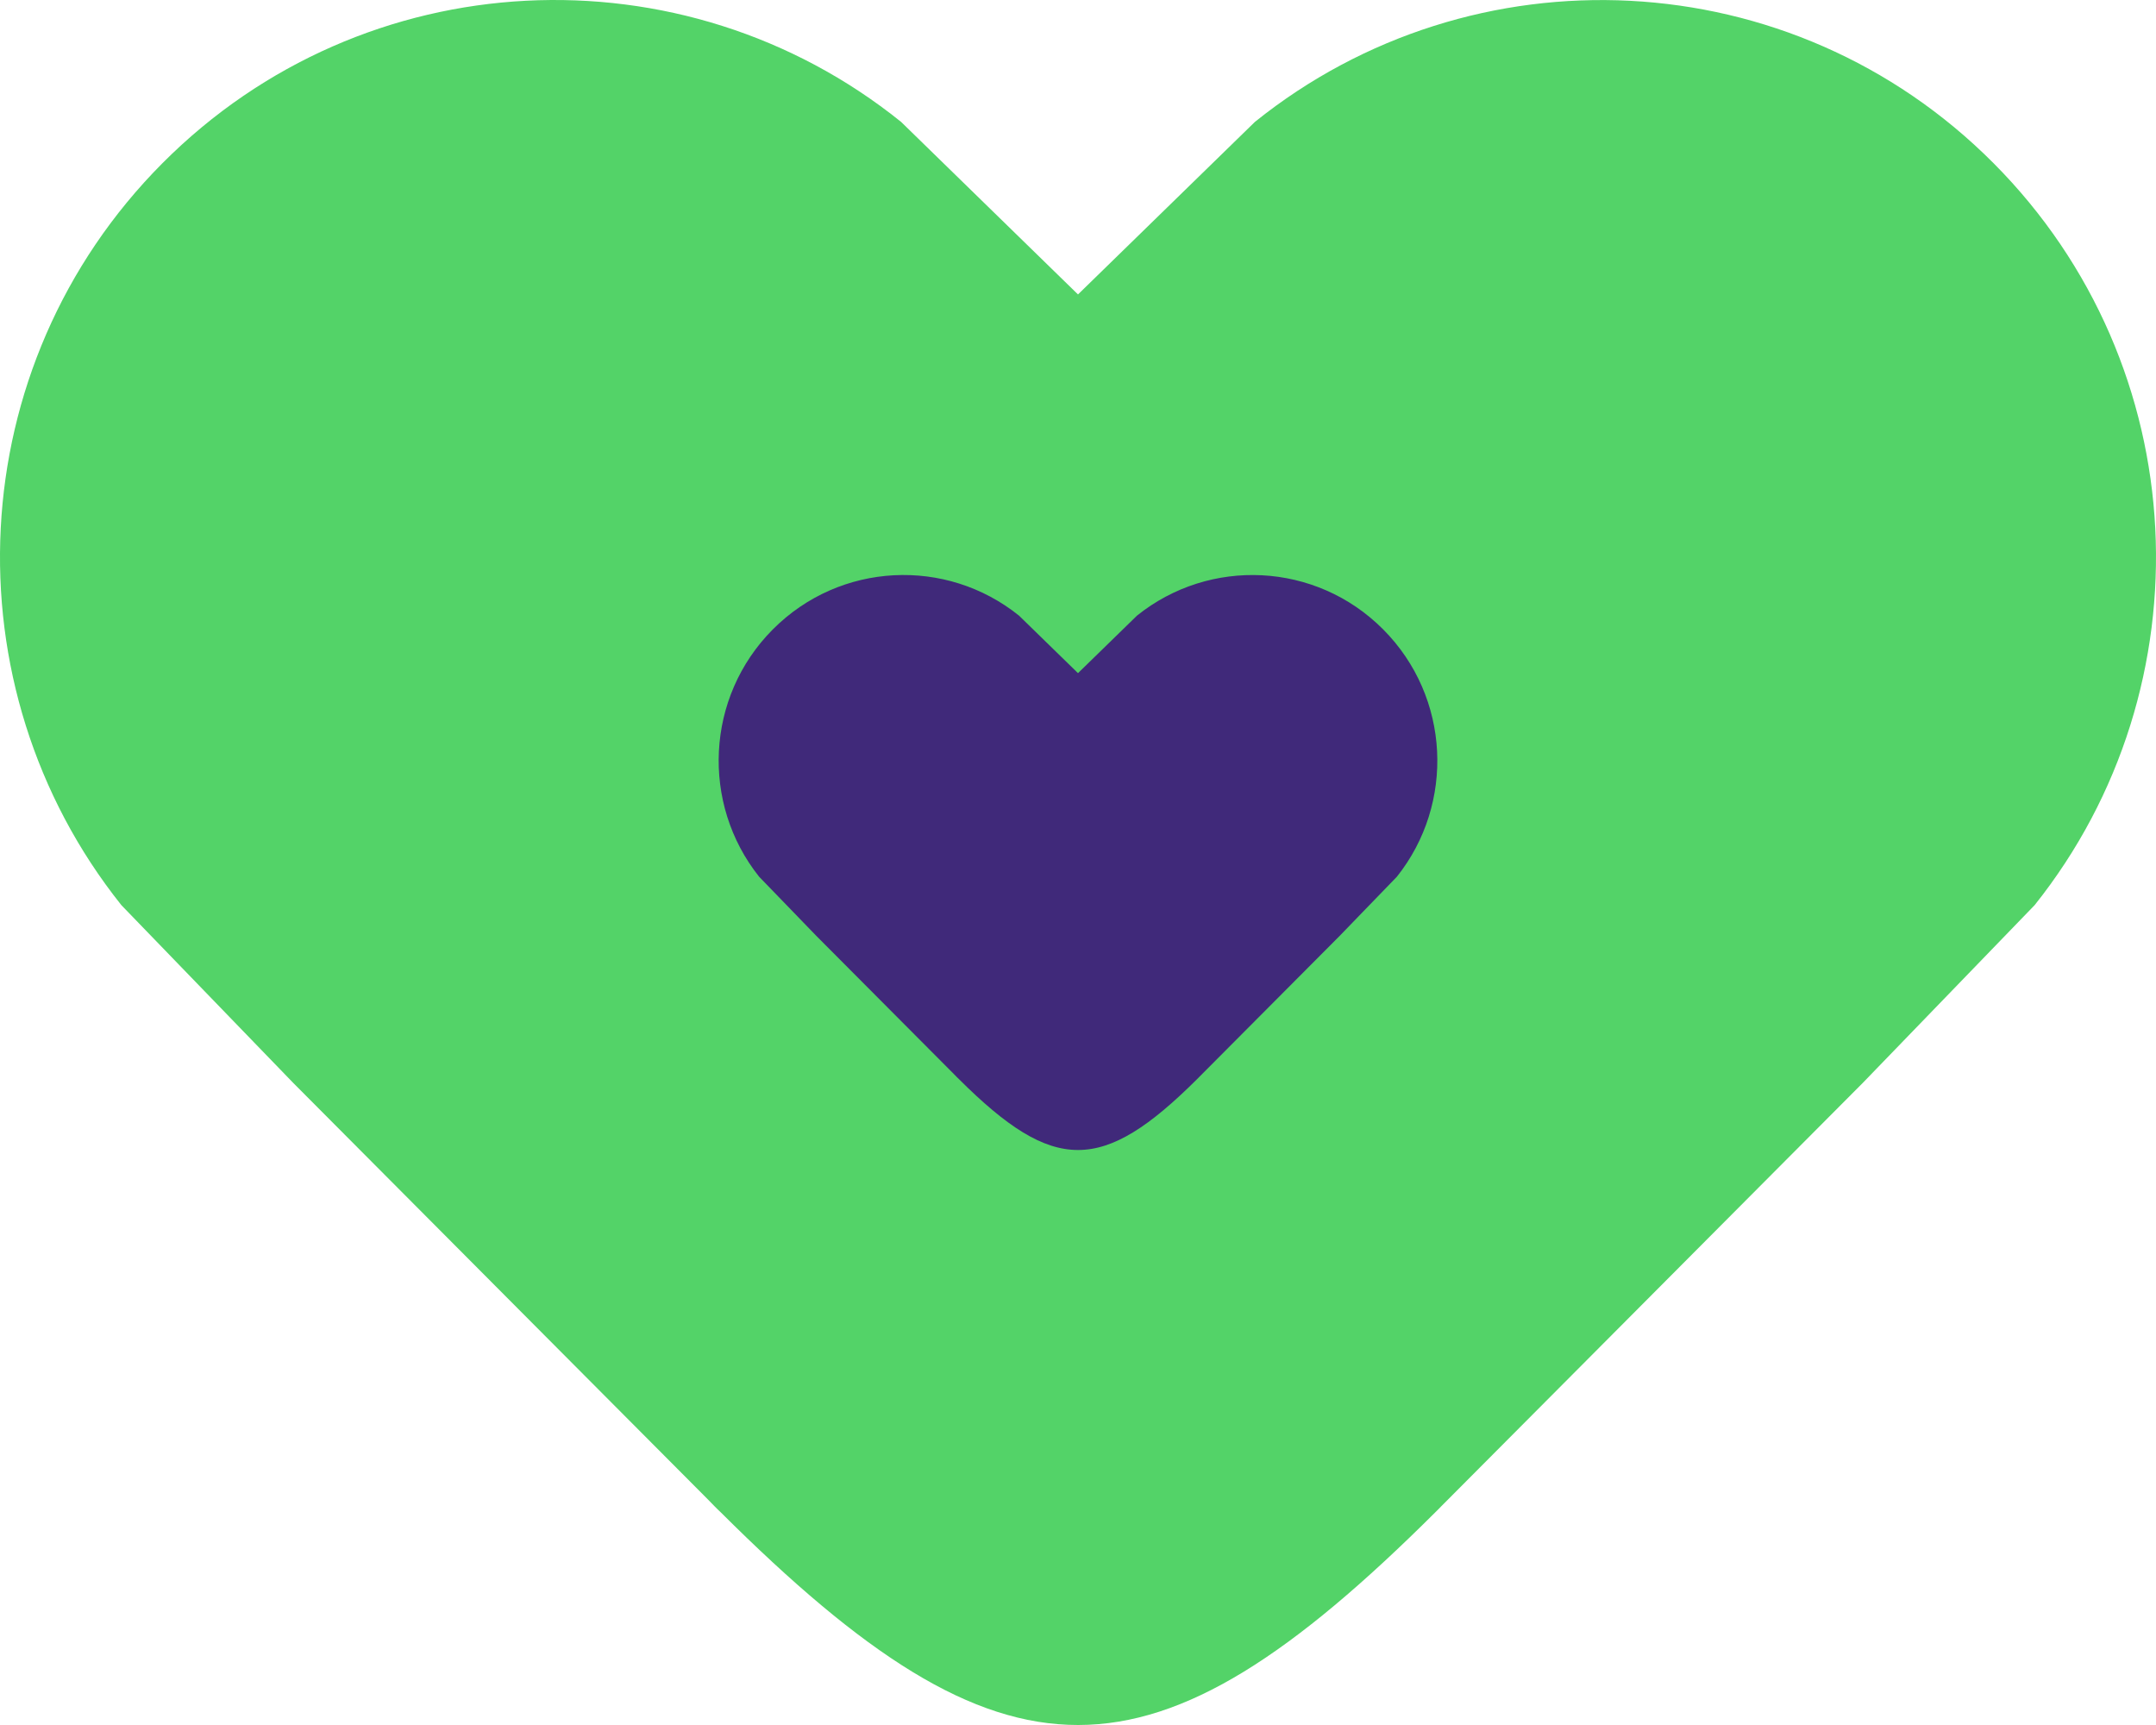
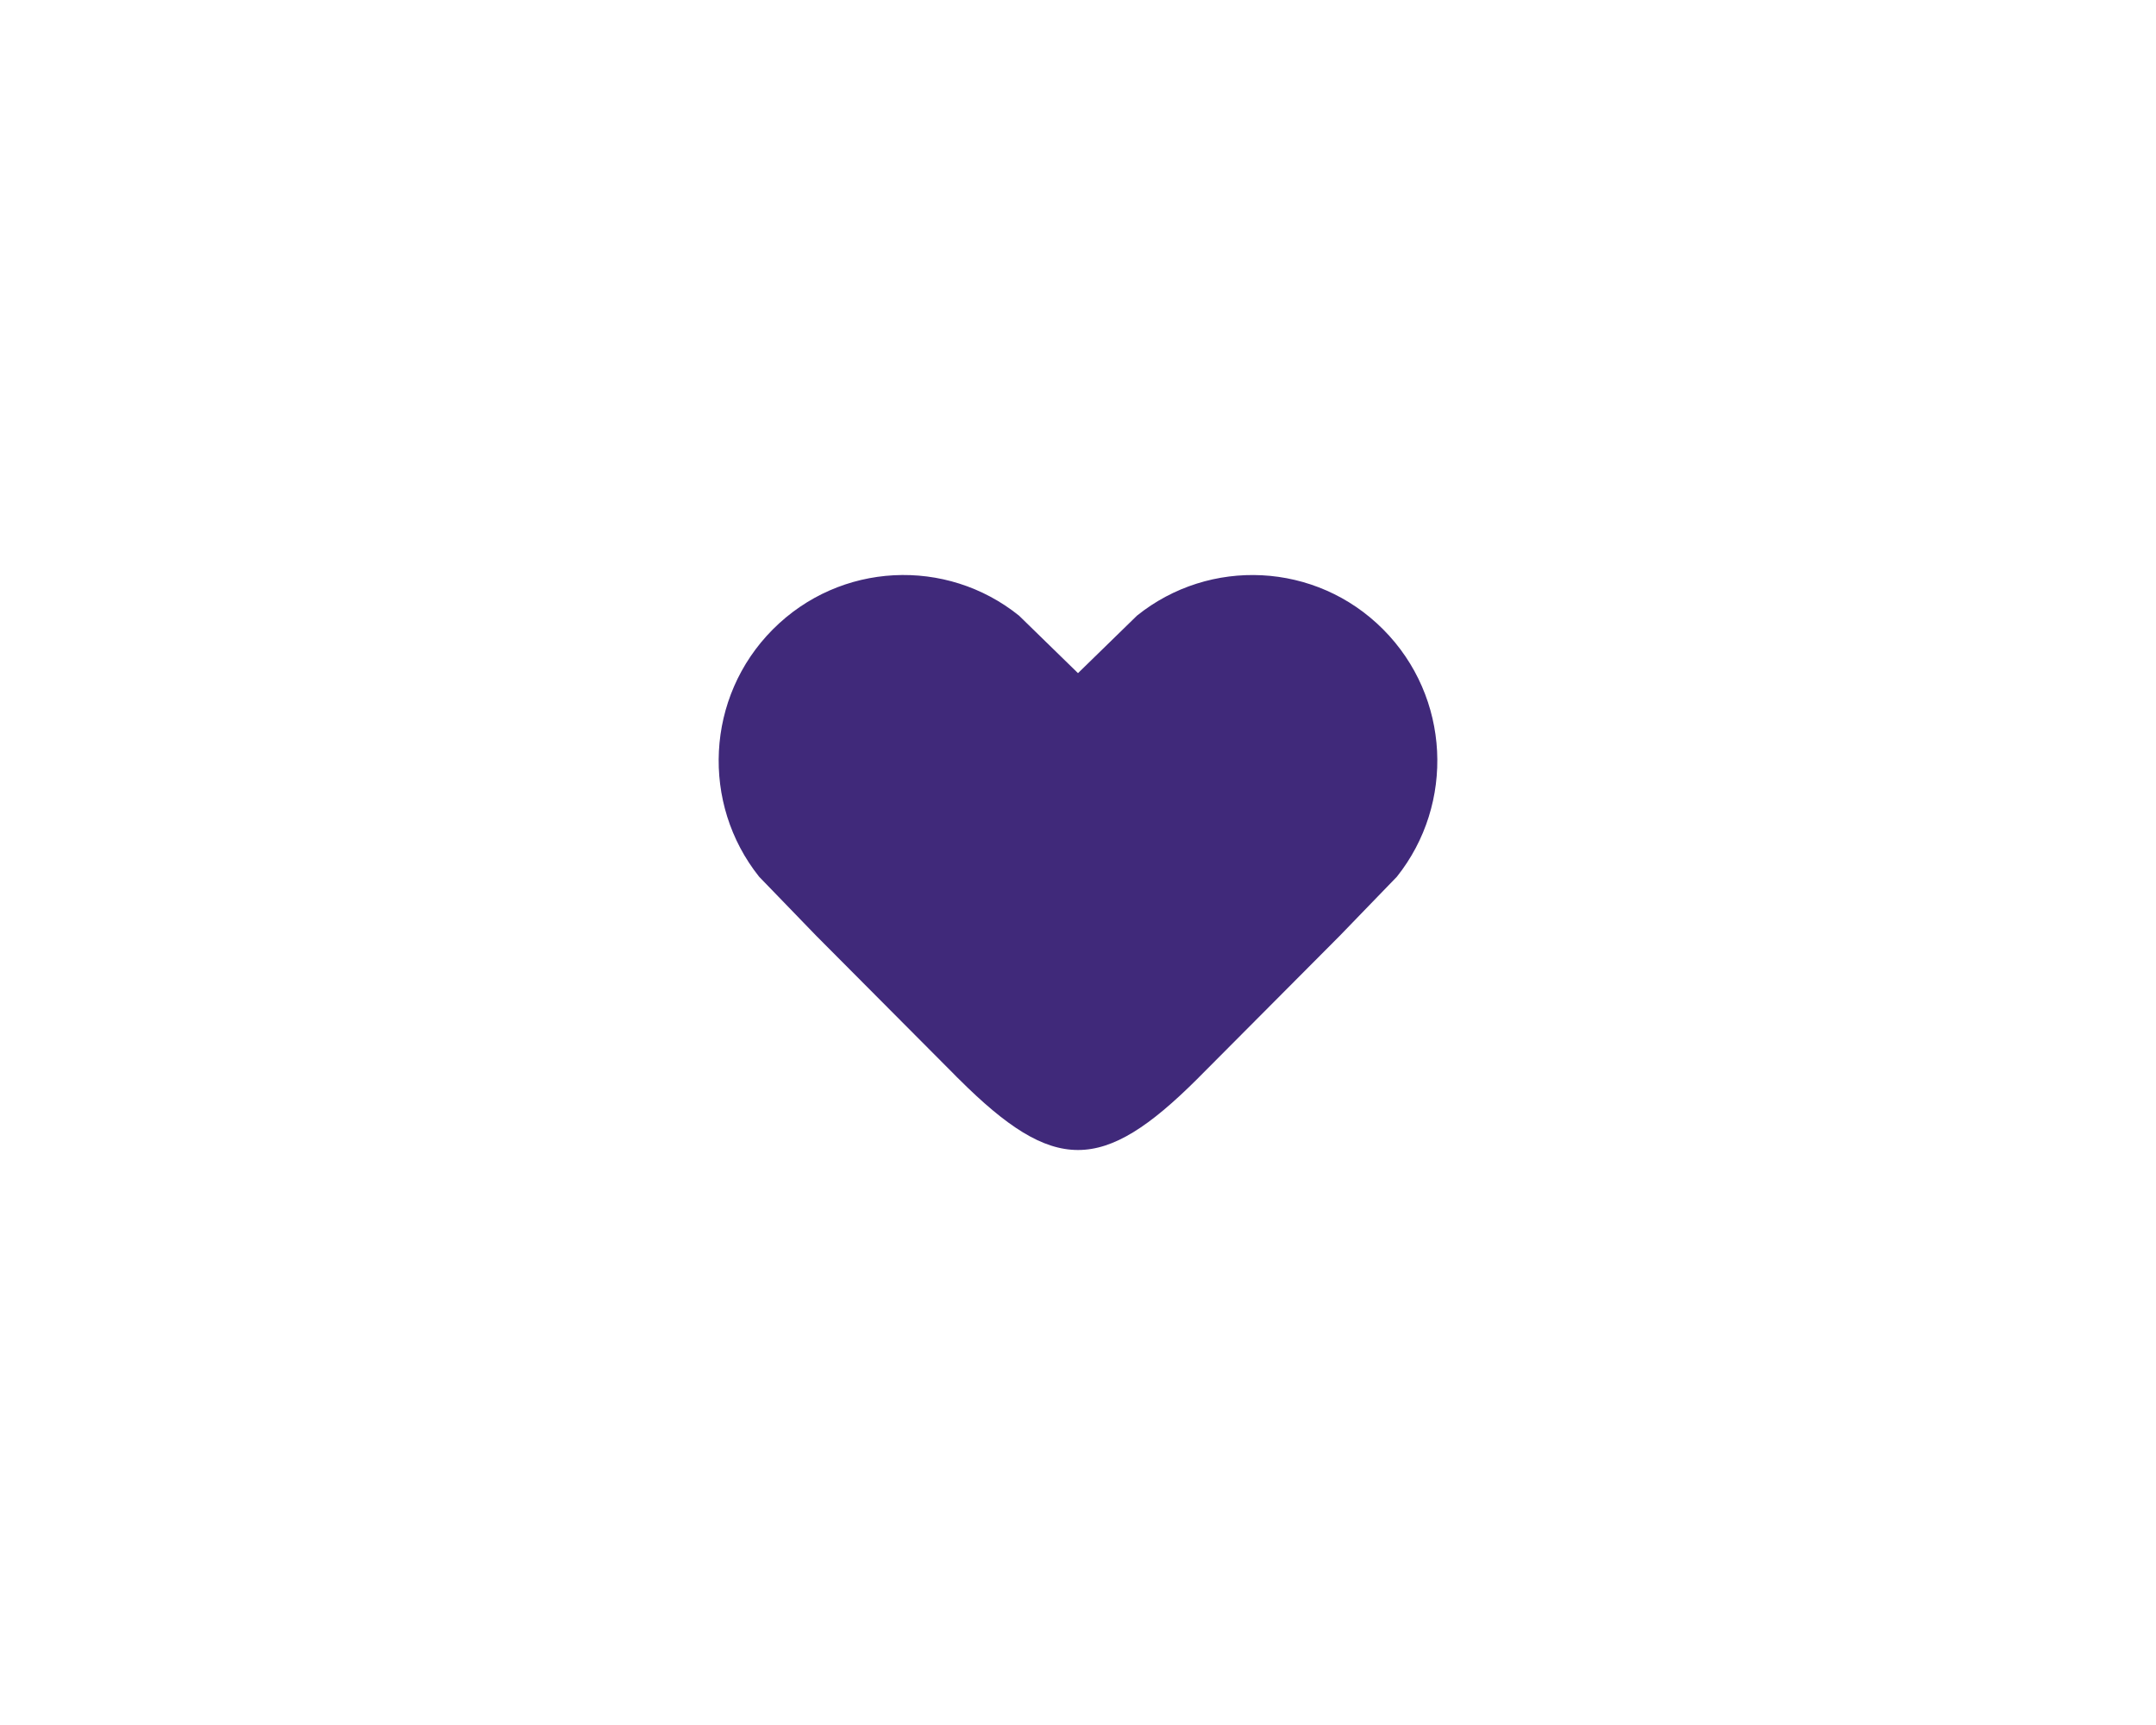
<svg xmlns="http://www.w3.org/2000/svg" width="60" height="48" viewBox="0 0 60 48" fill="none">
-   <path d="M30.002 8.195L25.078 3.393C19.016 -1.485 10.141 -1.104 4.521 4.541C-1.099 10.185 -1.479 19.099 3.378 25.187L8.159 30.132L19.708 41.731C19.766 41.789 19.824 41.848 19.882 41.91C19.94 41.969 19.998 42.027 20.061 42.085C27.98 49.976 32.029 49.972 39.953 42.072C40.006 42.018 40.06 41.969 40.113 41.91C40.167 41.856 40.221 41.803 40.274 41.749L51.841 30.132L56.622 25.187C61.479 19.099 61.099 10.185 55.479 4.541C49.859 -1.104 40.984 -1.481 34.922 3.393L29.998 8.195L30.002 8.195Z" fill="#53D368" />
  <path d="M30.001 18.732L28.359 17.131C26.339 15.505 23.381 15.632 21.507 17.514C19.634 19.395 19.507 22.366 21.126 24.396L22.72 26.044L26.569 29.91C26.589 29.93 26.608 29.949 26.627 29.97C26.647 29.989 26.666 30.009 26.687 30.028C29.327 32.659 30.676 32.657 33.318 30.024C33.335 30.006 33.353 29.989 33.371 29.97C33.389 29.952 33.407 29.934 33.425 29.916L37.28 26.044L38.874 24.396C40.493 22.366 40.366 19.395 38.493 17.514C36.62 15.632 33.661 15.507 31.641 17.131L29.999 18.732L30.001 18.732Z" fill="#40297A" />
</svg>